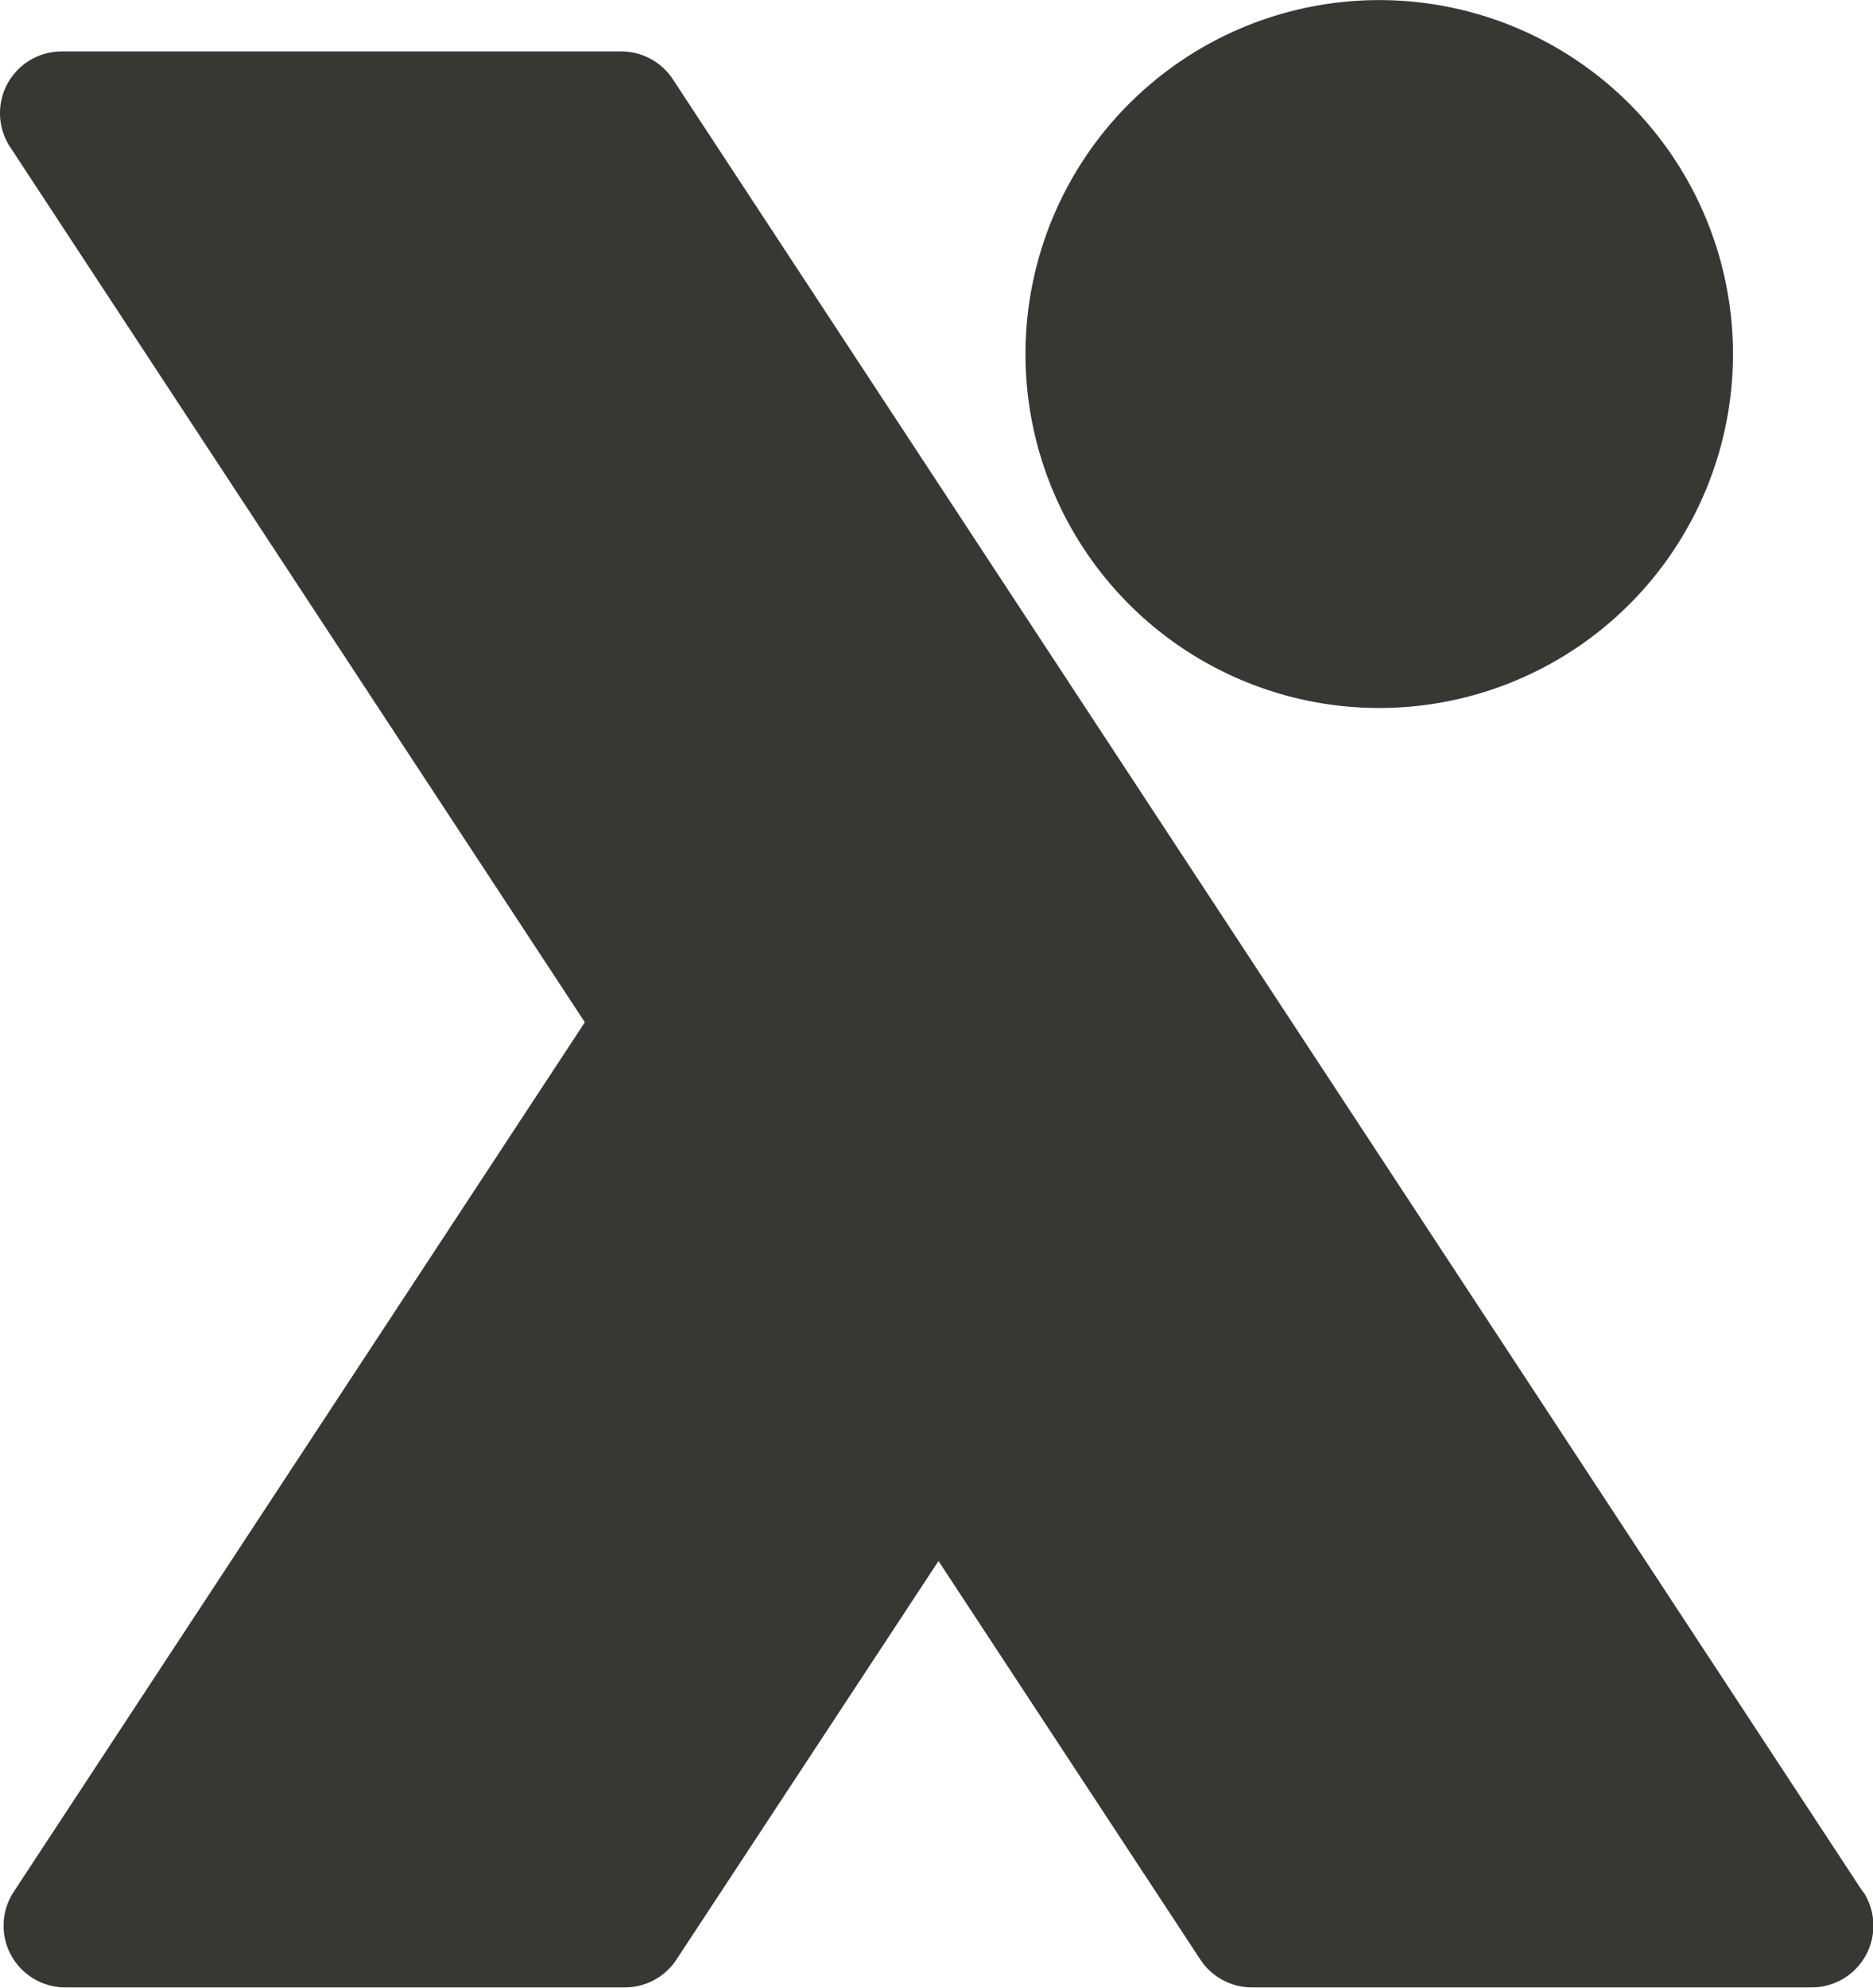
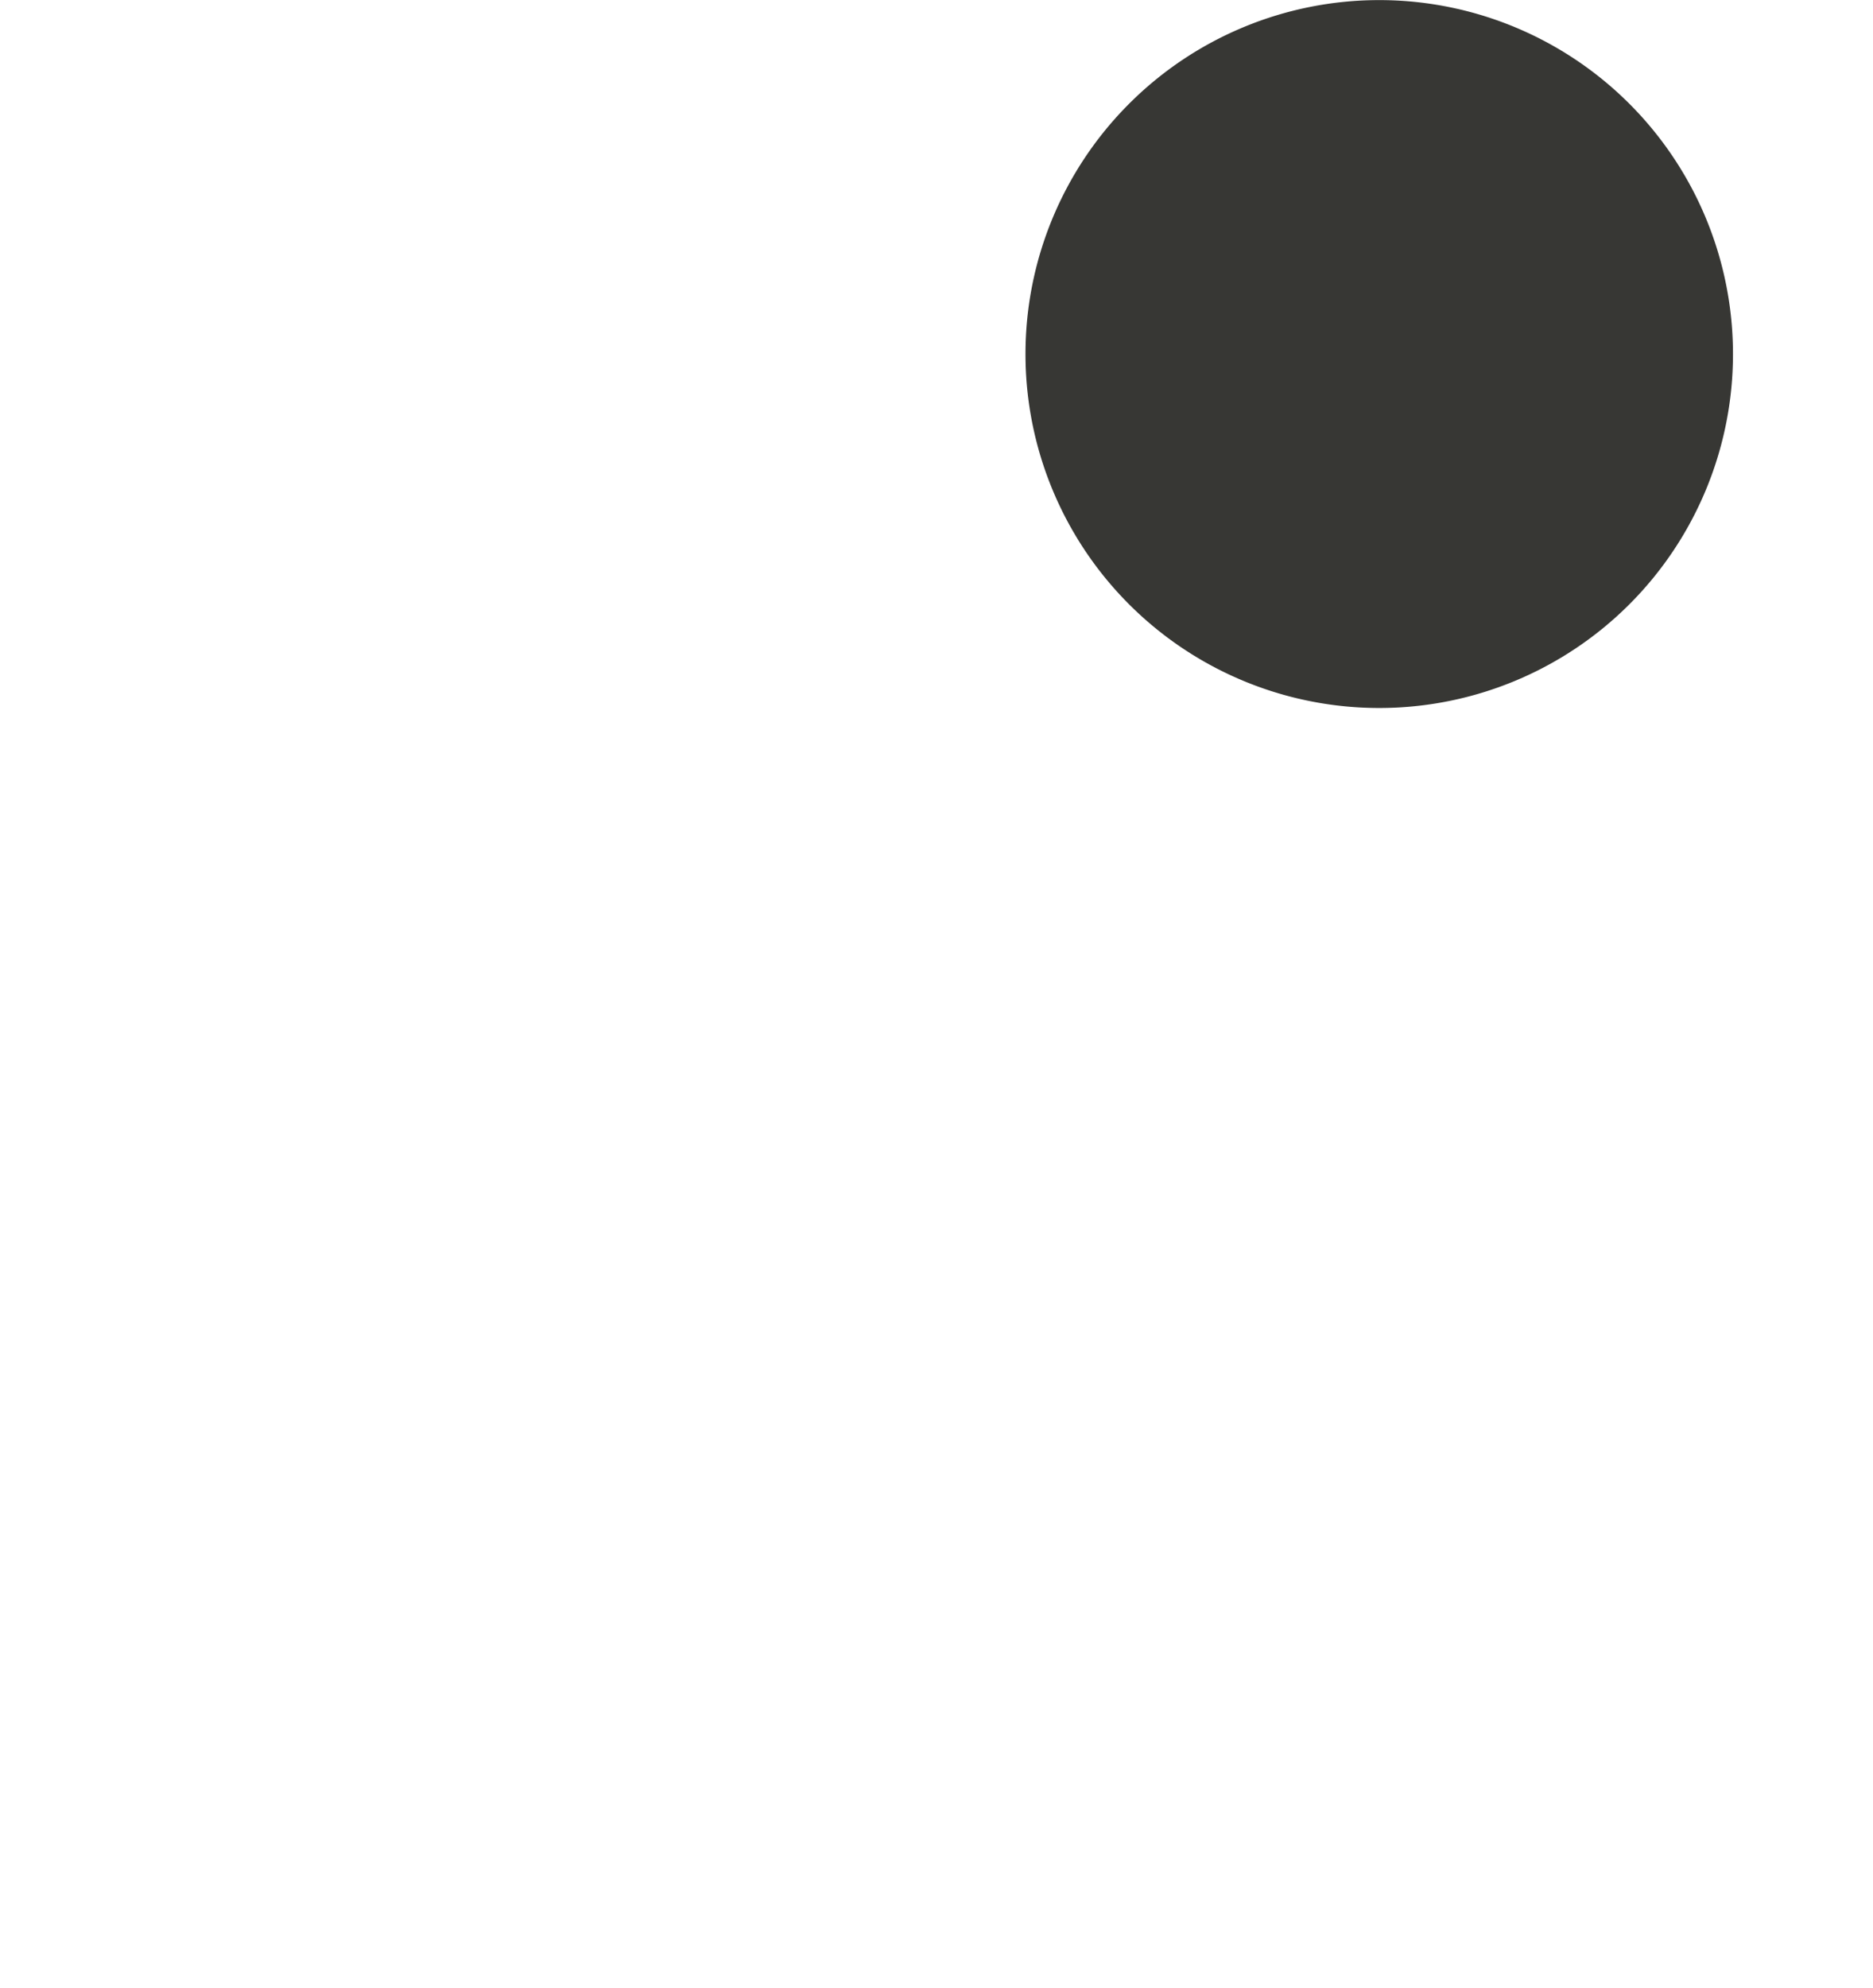
<svg xmlns="http://www.w3.org/2000/svg" width="19.744" height="20.945" viewBox="0 0 19.744 20.945">
  <g transform="translate(10069.971 474.144)">
    <path d="M405.047,49.6a3.729,3.729,0,1,1-3.729-3.729,3.729,3.729,0,0,1,3.729,3.729" transform="translate(-10456.75 -520.014)" fill="#373734" />
-     <path d="M346.171,68.84l-12.547-19.1a.65.65,0,0,0-.543-.292h-5.9a.65.65,0,0,0-.543,1.006l6.059,9.222-6.021,9.162a.65.65,0,0,0,.543,1.006h5.9a.649.649,0,0,0,.543-.292l2.763-4.2,2.761,4.2a.65.65,0,0,0,.543.292h5.9a.65.65,0,0,0,.545-1.006" transform="translate(-10396.503 -523.05)" fill="#373734" />
  </g>
</svg>